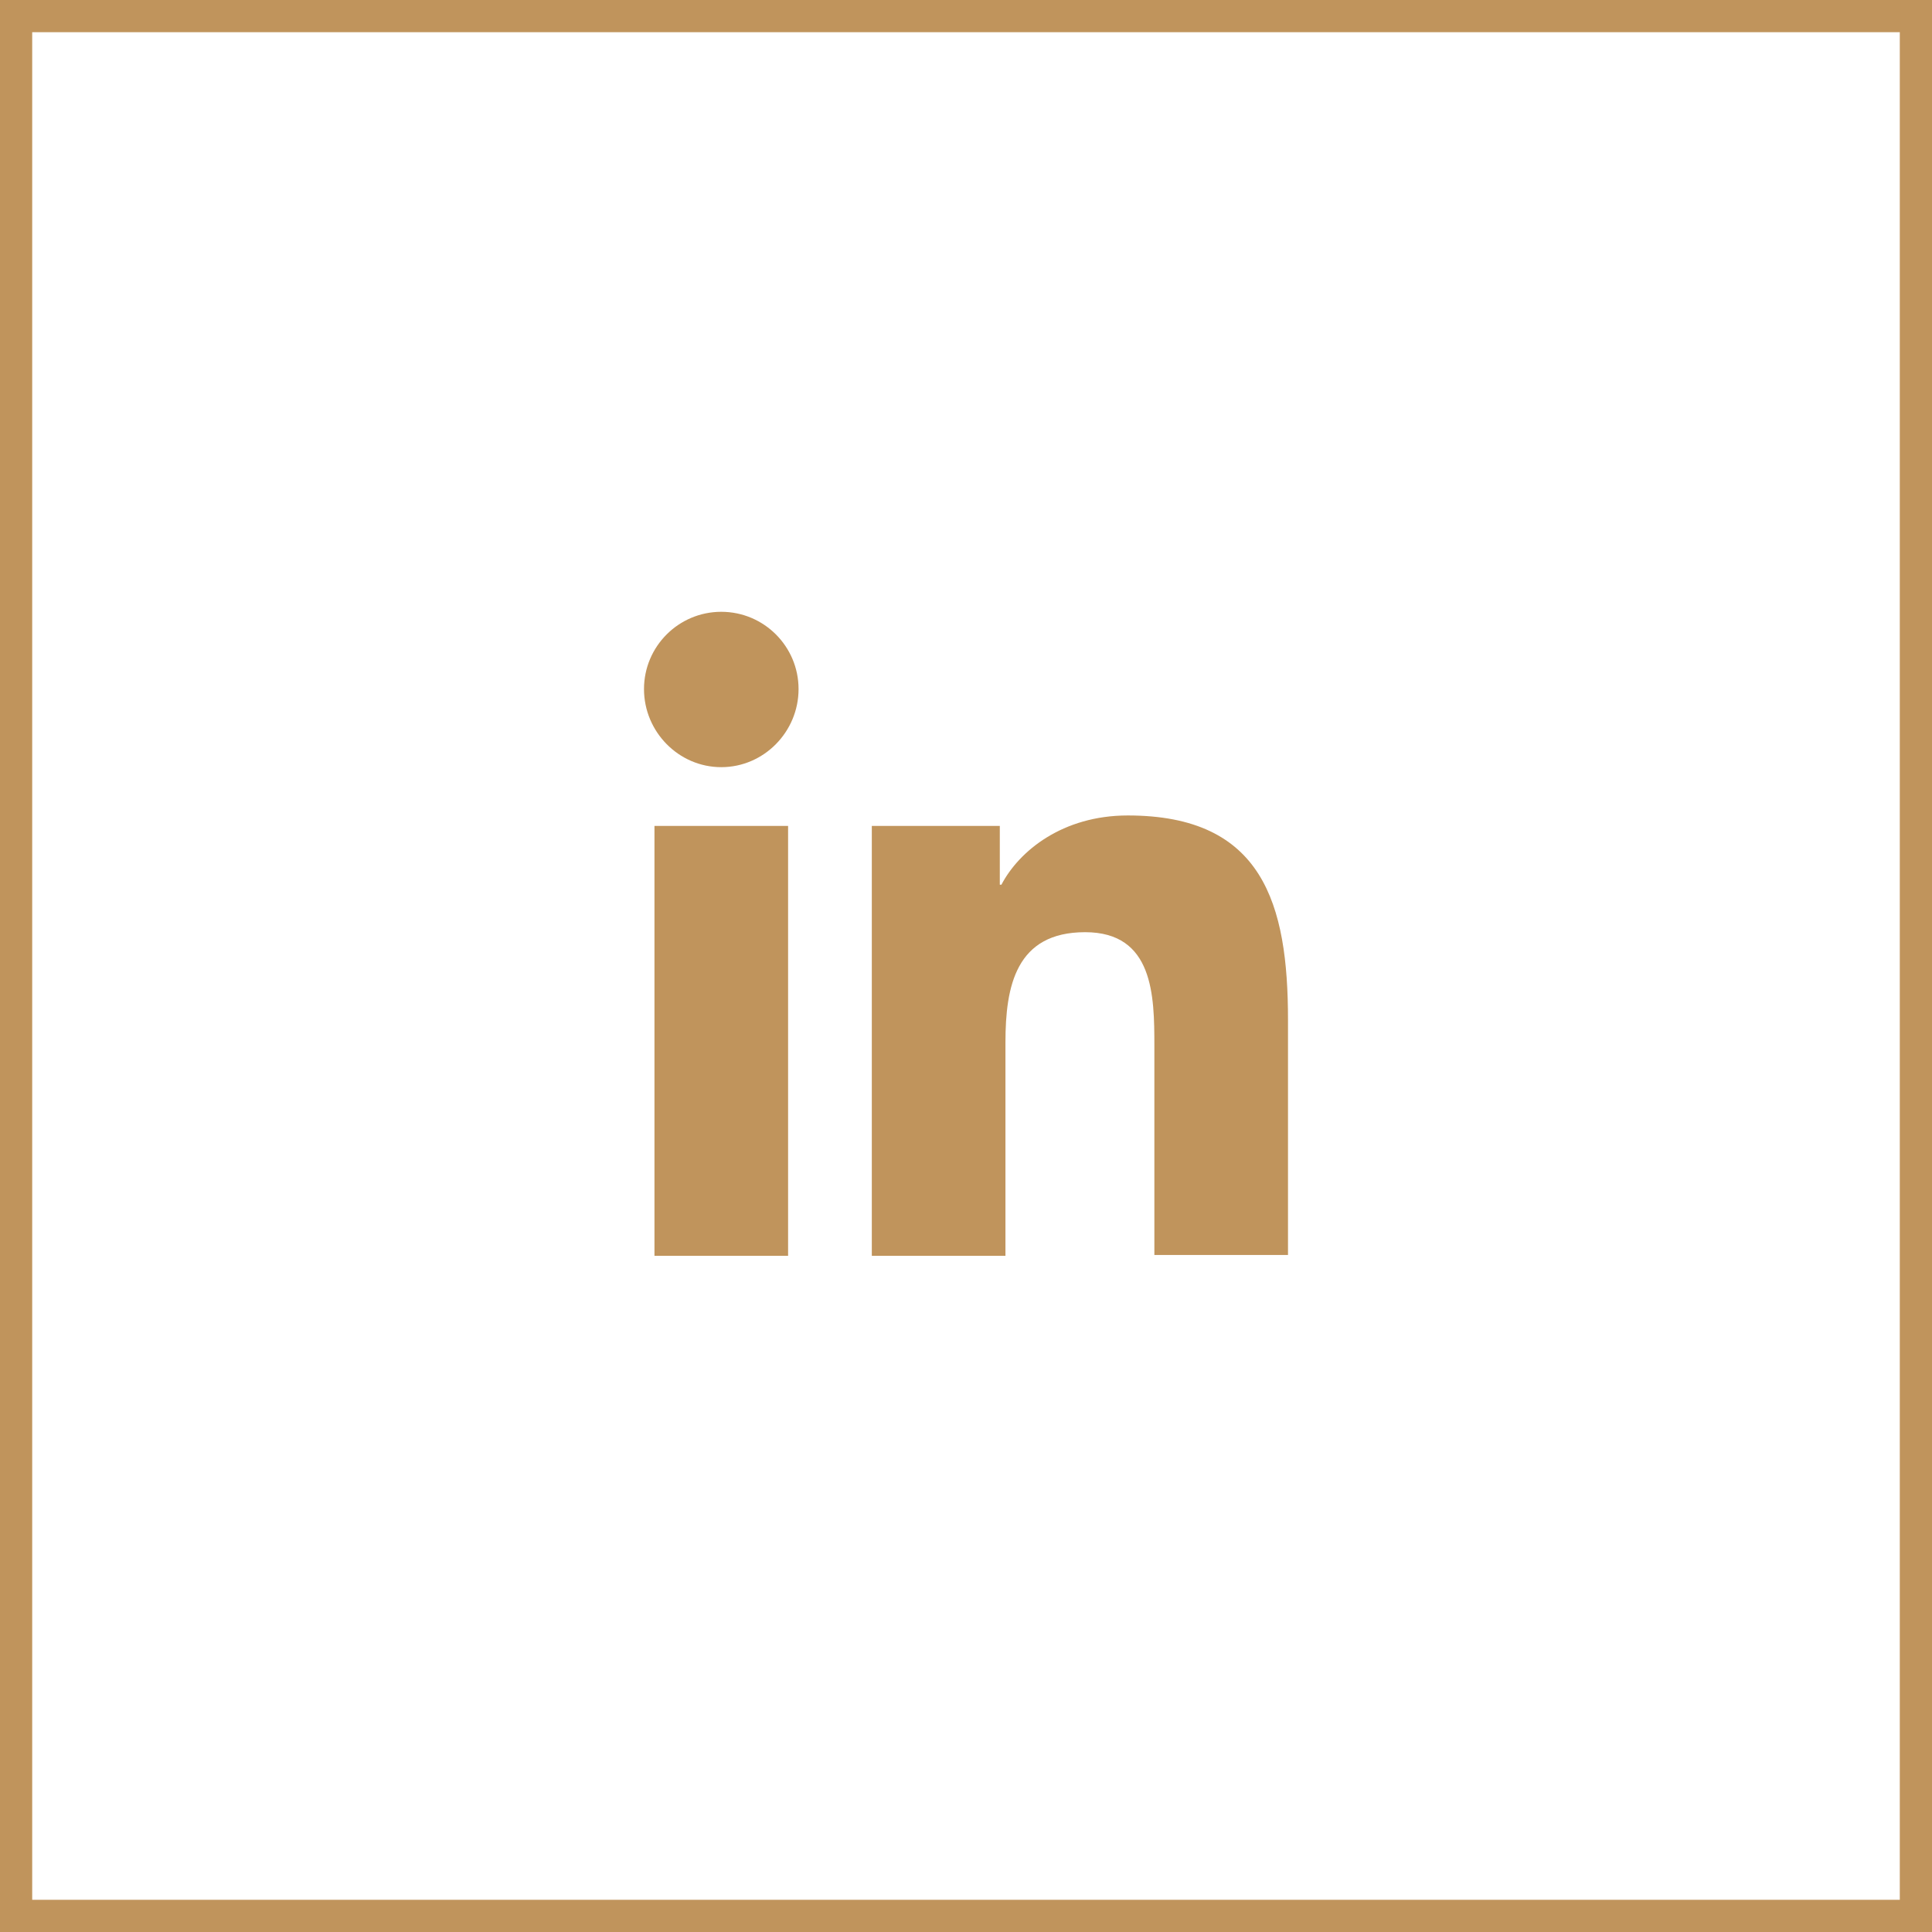
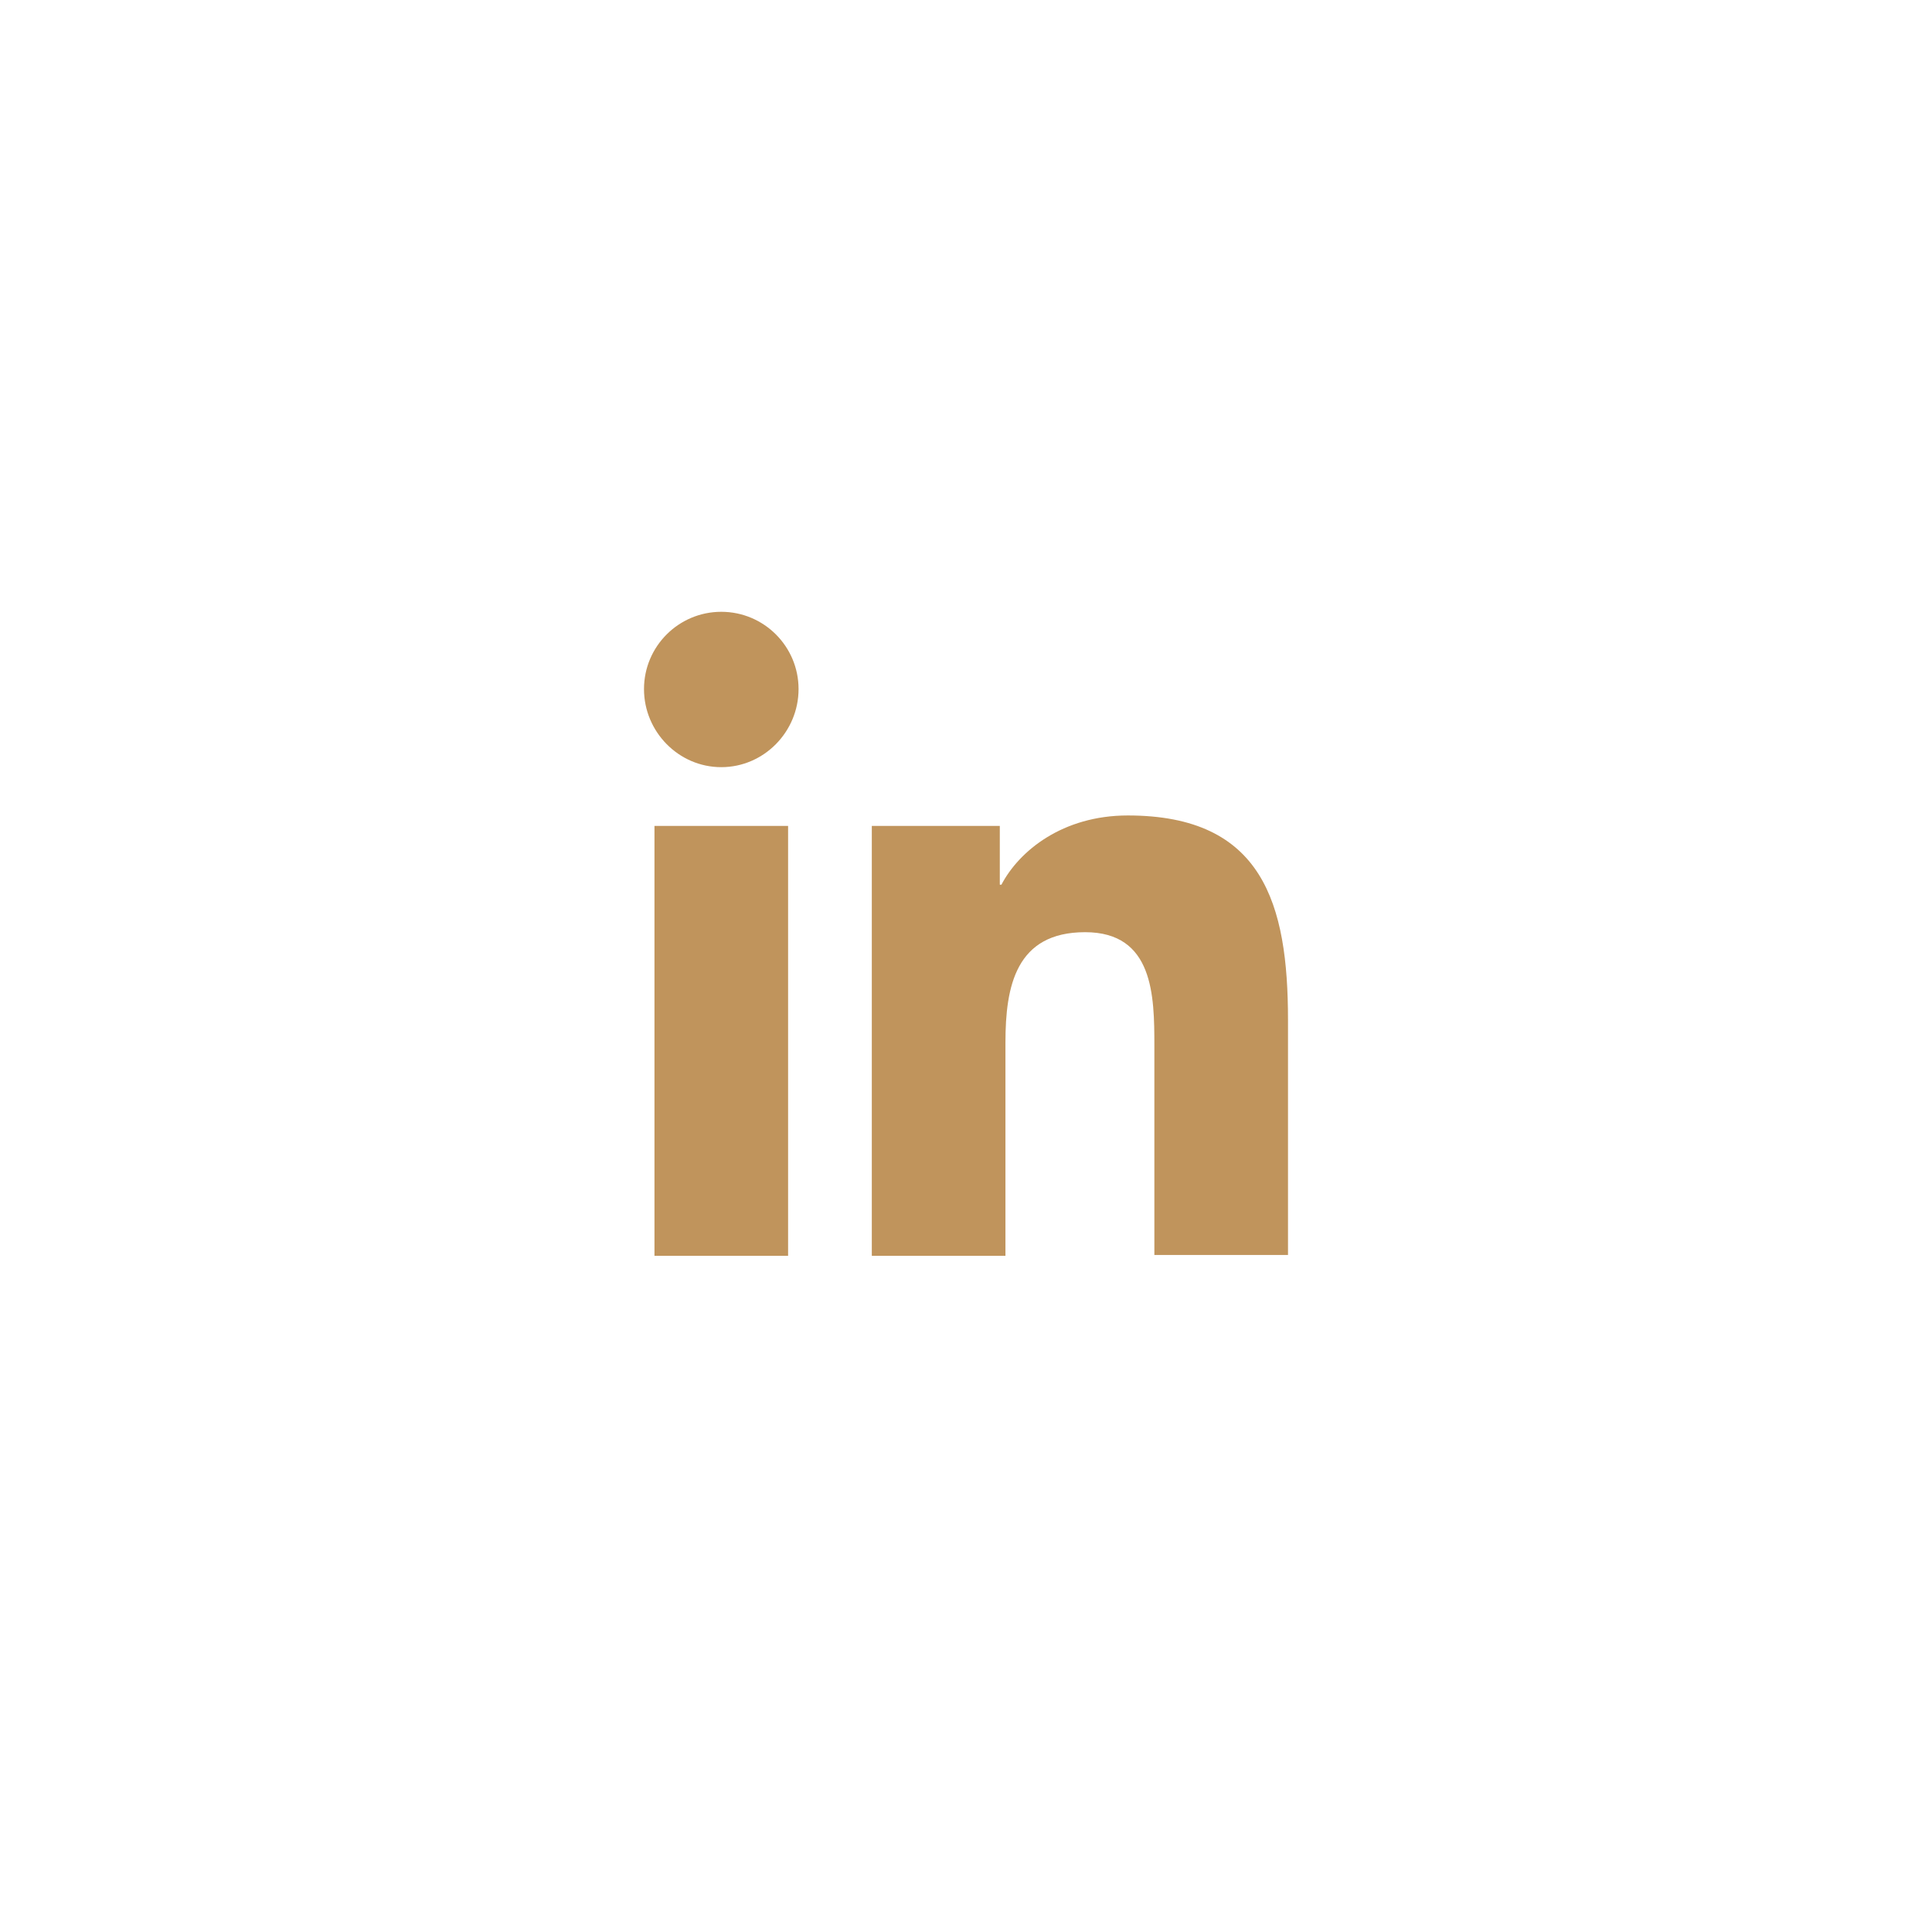
<svg xmlns="http://www.w3.org/2000/svg" width="60" height="60" viewBox="0 0 60 60" fill="none">
-   <rect x="0.5" y="0.5" width="59" height="59" stroke="#C0945C" />
  <path d="M40 39V31.675C40 28.075 39.225 25.325 35.025 25.325C33 25.325 31.65 26.425 31.1 27.475H31.05V25.65H27.075V39H31.225V32.375C31.225 30.625 31.55 28.95 33.7 28.95C35.825 28.95 35.85 30.925 35.85 32.475V38.975H40V39ZM20.325 25.65H24.475V39H20.325V25.65ZM22.4 19C21.075 19 20 20.075 20 21.4C20 22.725 21.075 23.825 22.4 23.825C23.725 23.825 24.8 22.725 24.8 21.4C24.8 20.075 23.725 19 22.4 19Z" fill="#C0945C" />
</svg>